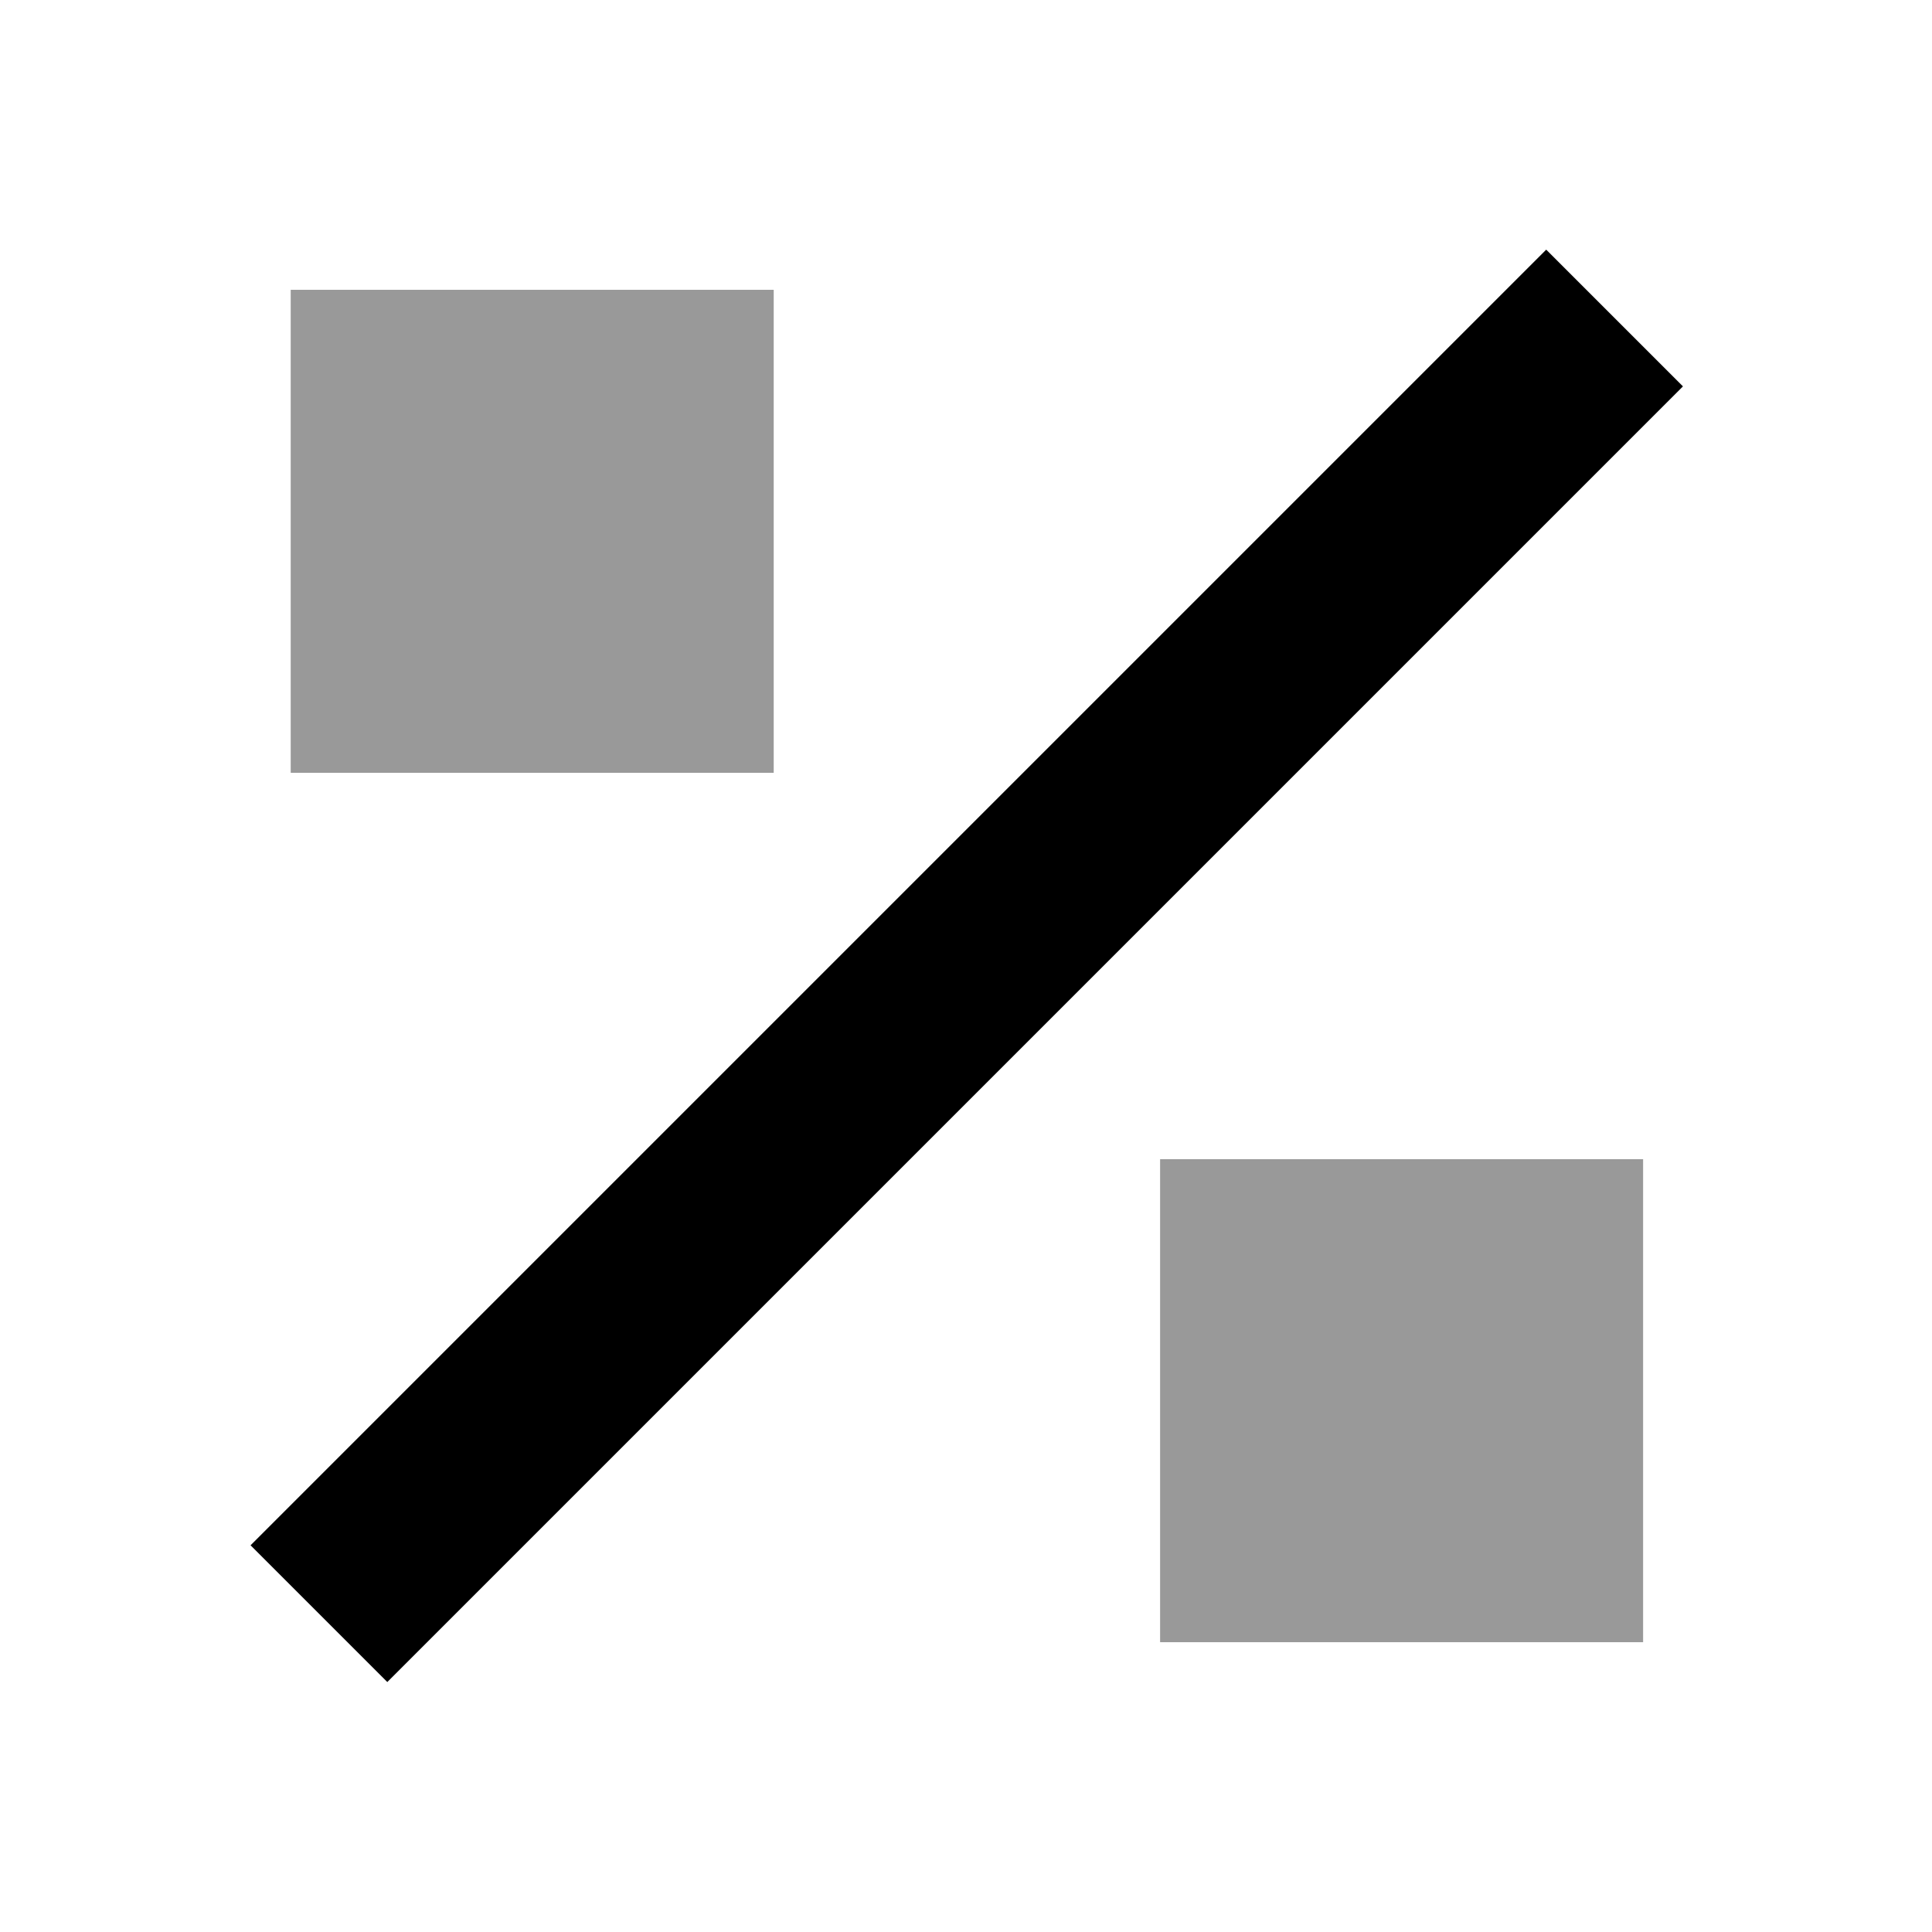
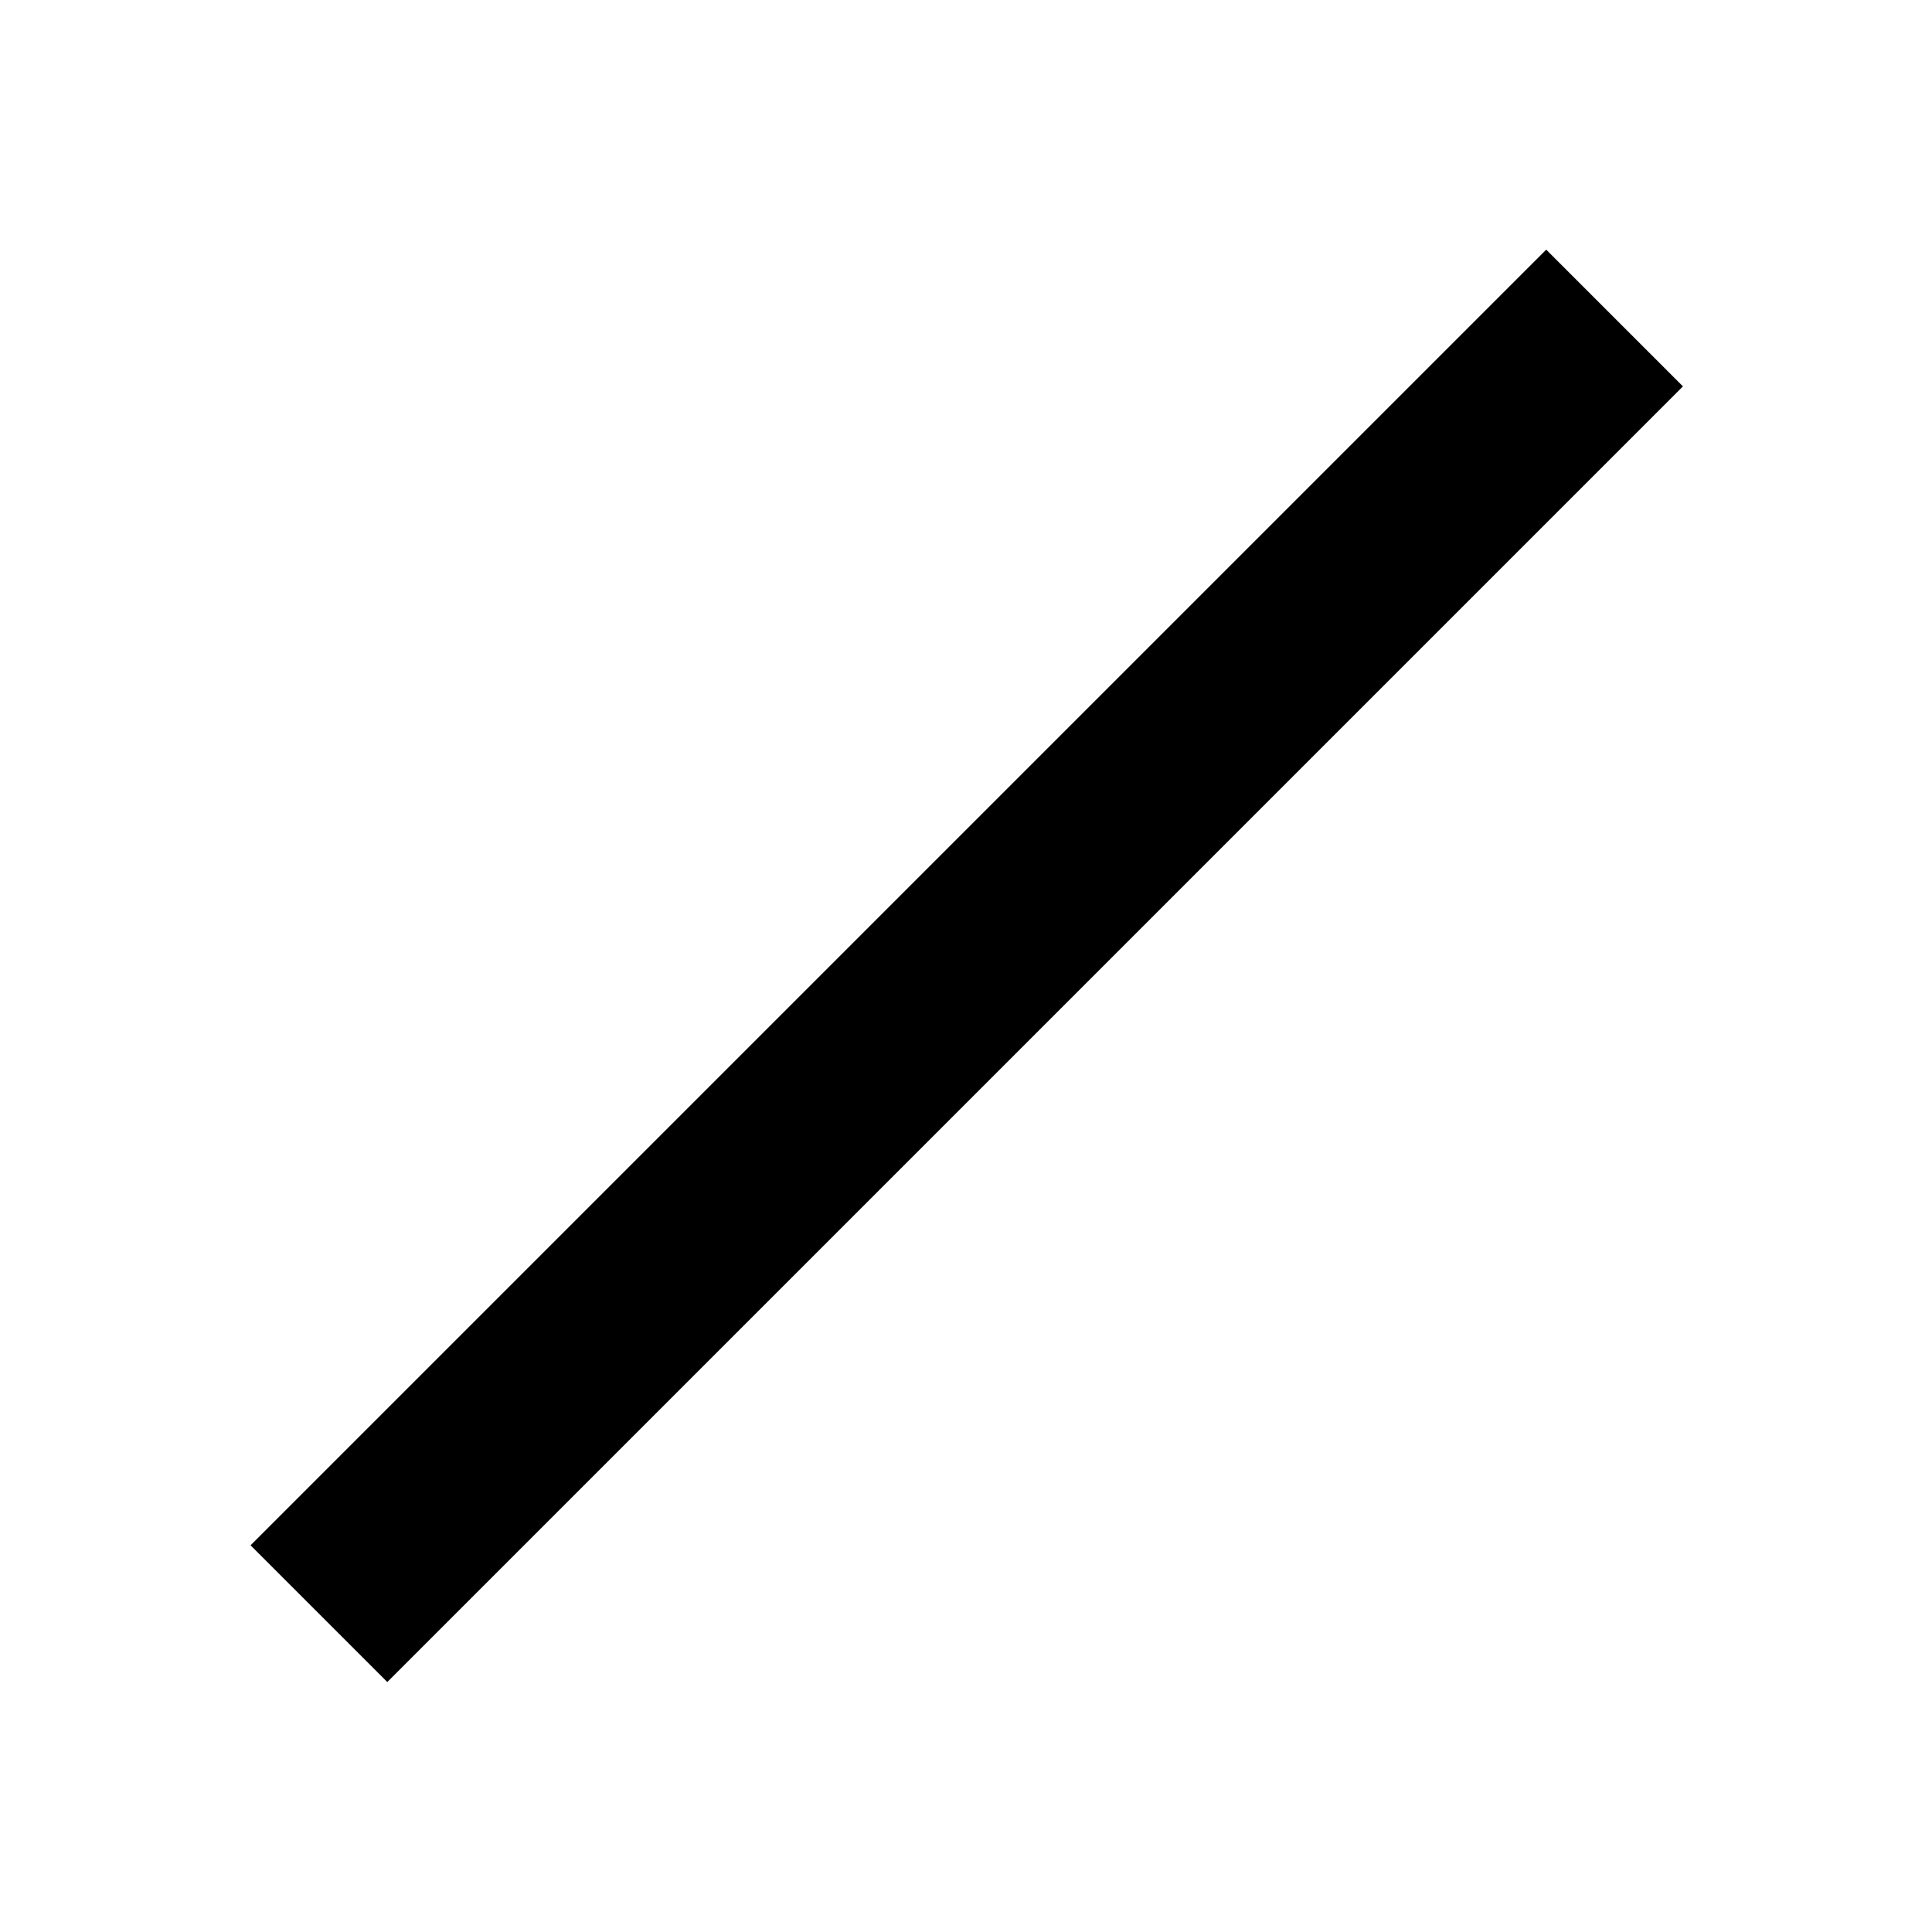
<svg xmlns="http://www.w3.org/2000/svg" viewBox="0 0 640 640">
-   <path opacity=".4" fill="currentColor" d="M96.3 96L96.3 256L256.3 256L256.3 96L96.3 96zM384.3 384L384.3 544L544.3 544L544.3 384L384.3 384z" />
  <path fill="currentColor" d="M557.5 128L534.9 150.6L150.9 534.6L128.3 557.2L83 511.9L105.6 489.3L489.6 105.3L512.2 82.7L557.5 128z" />
</svg>